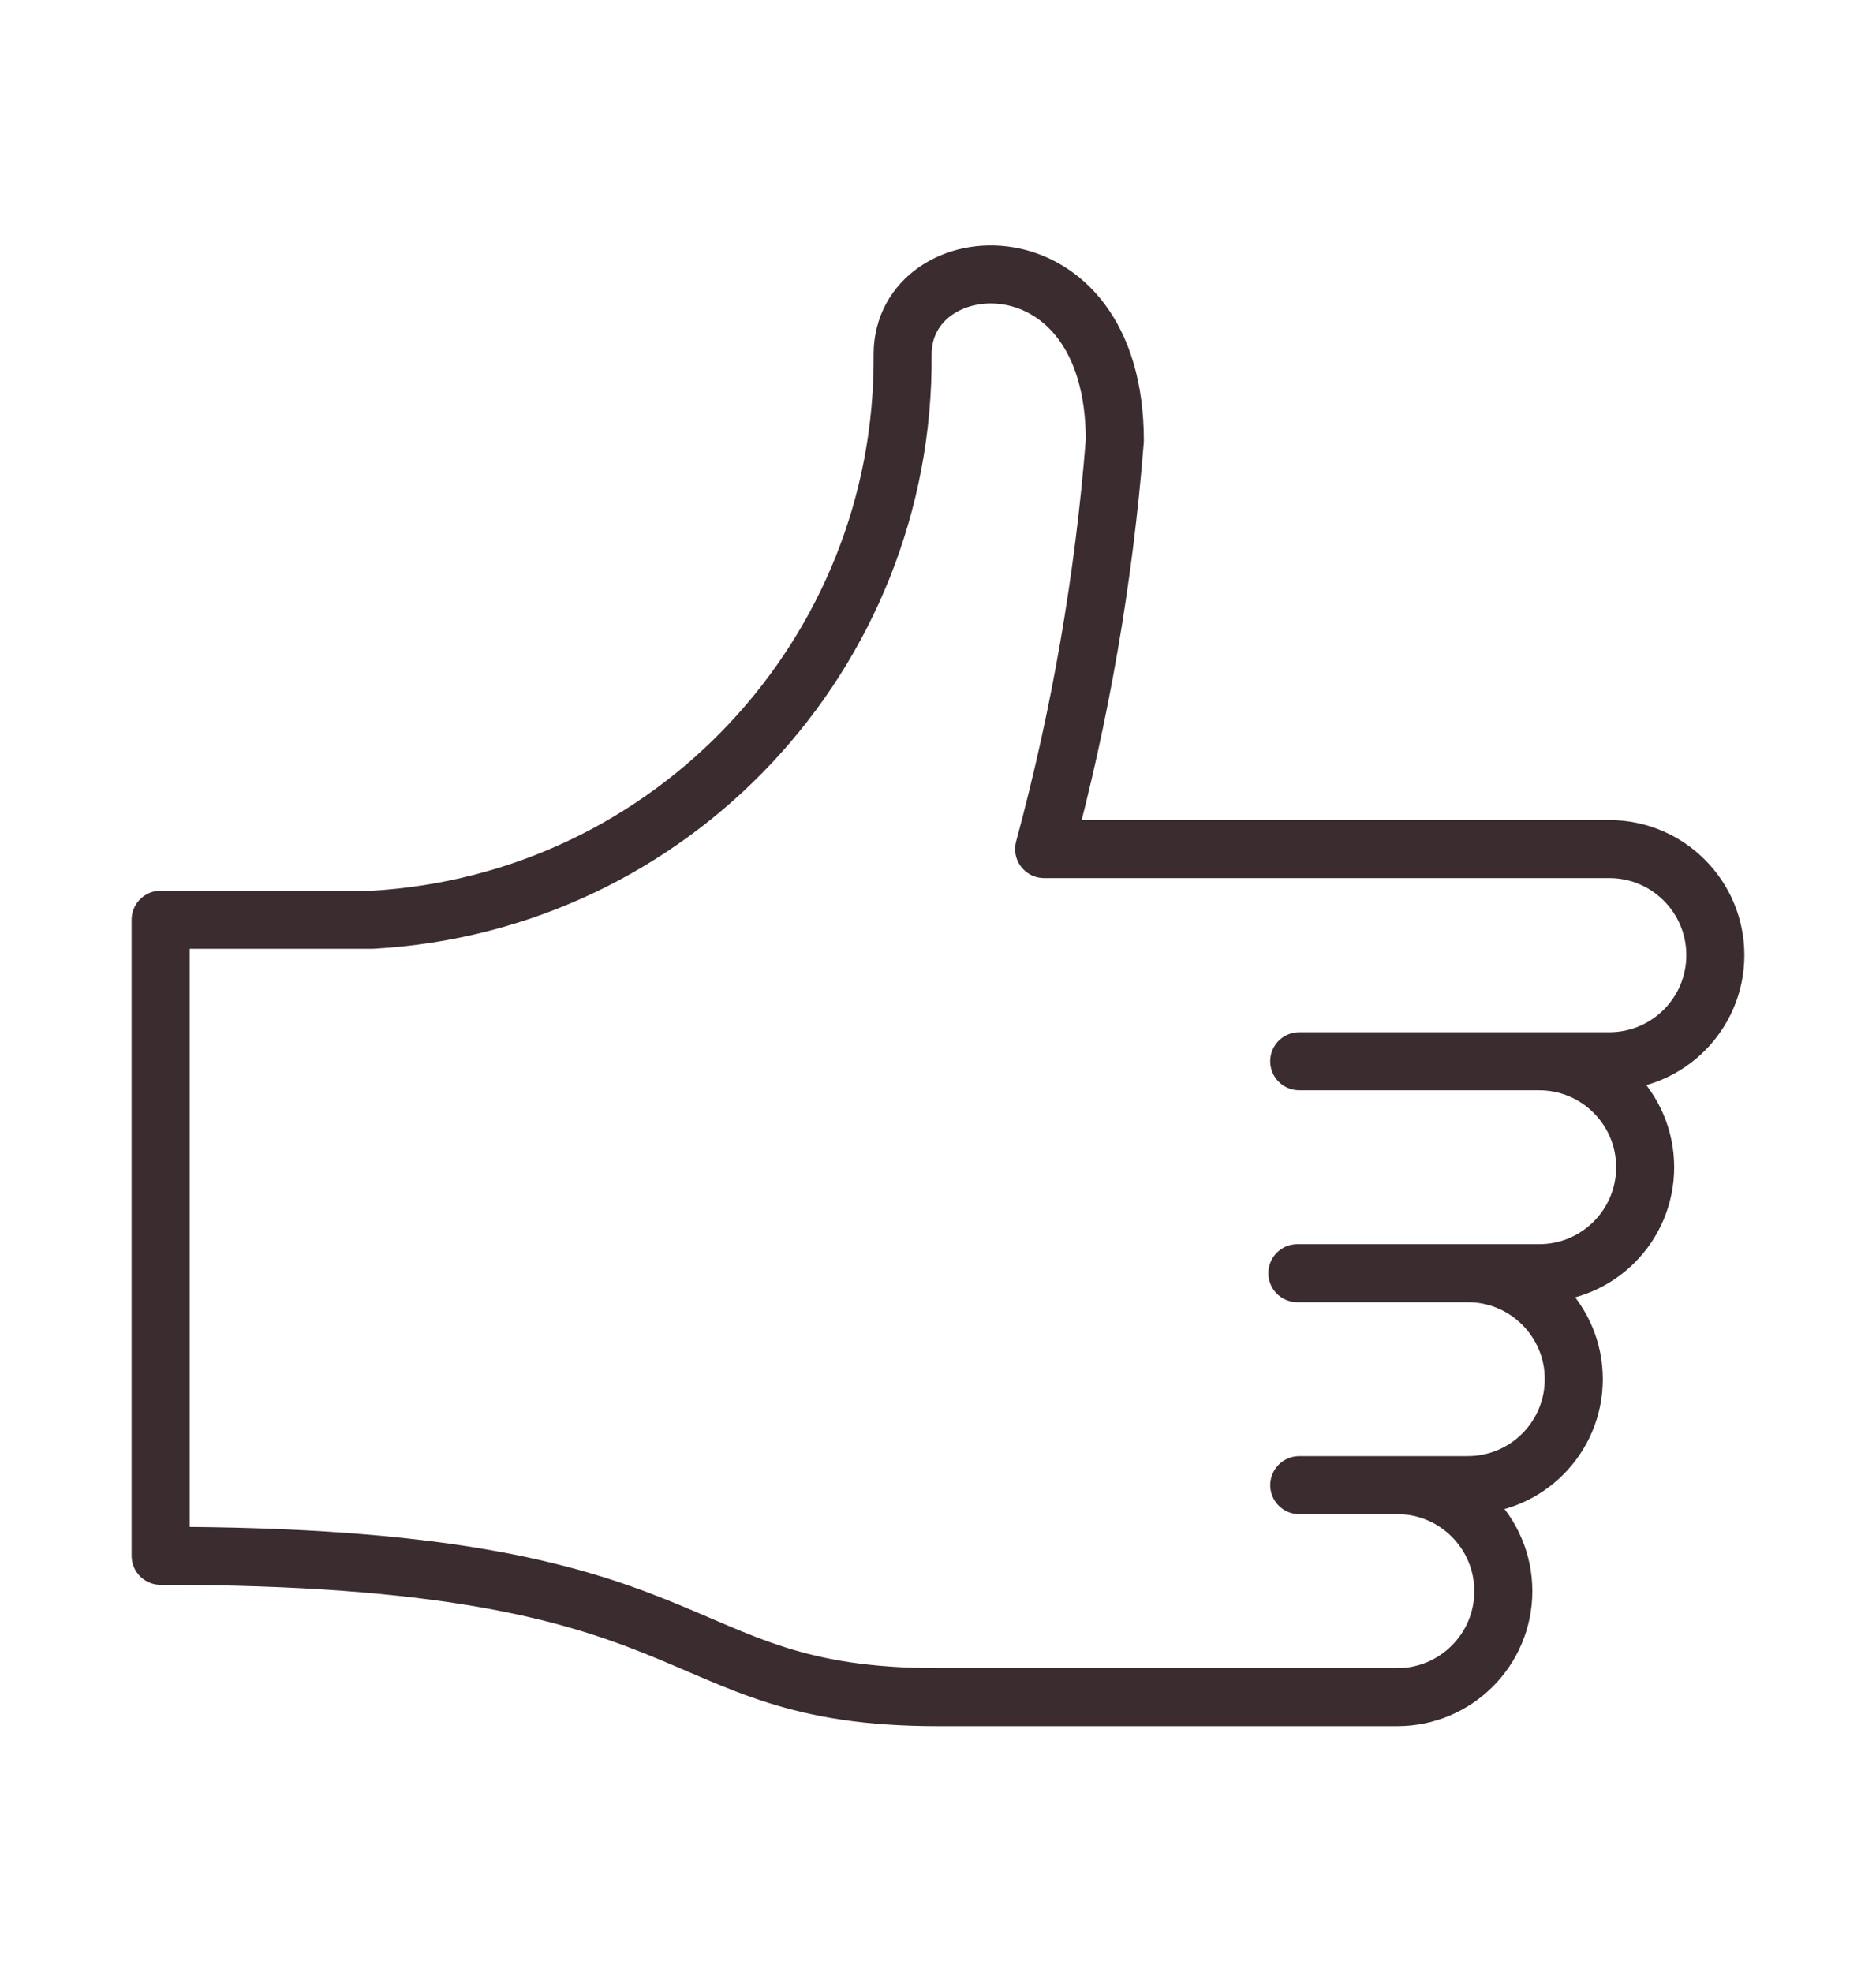
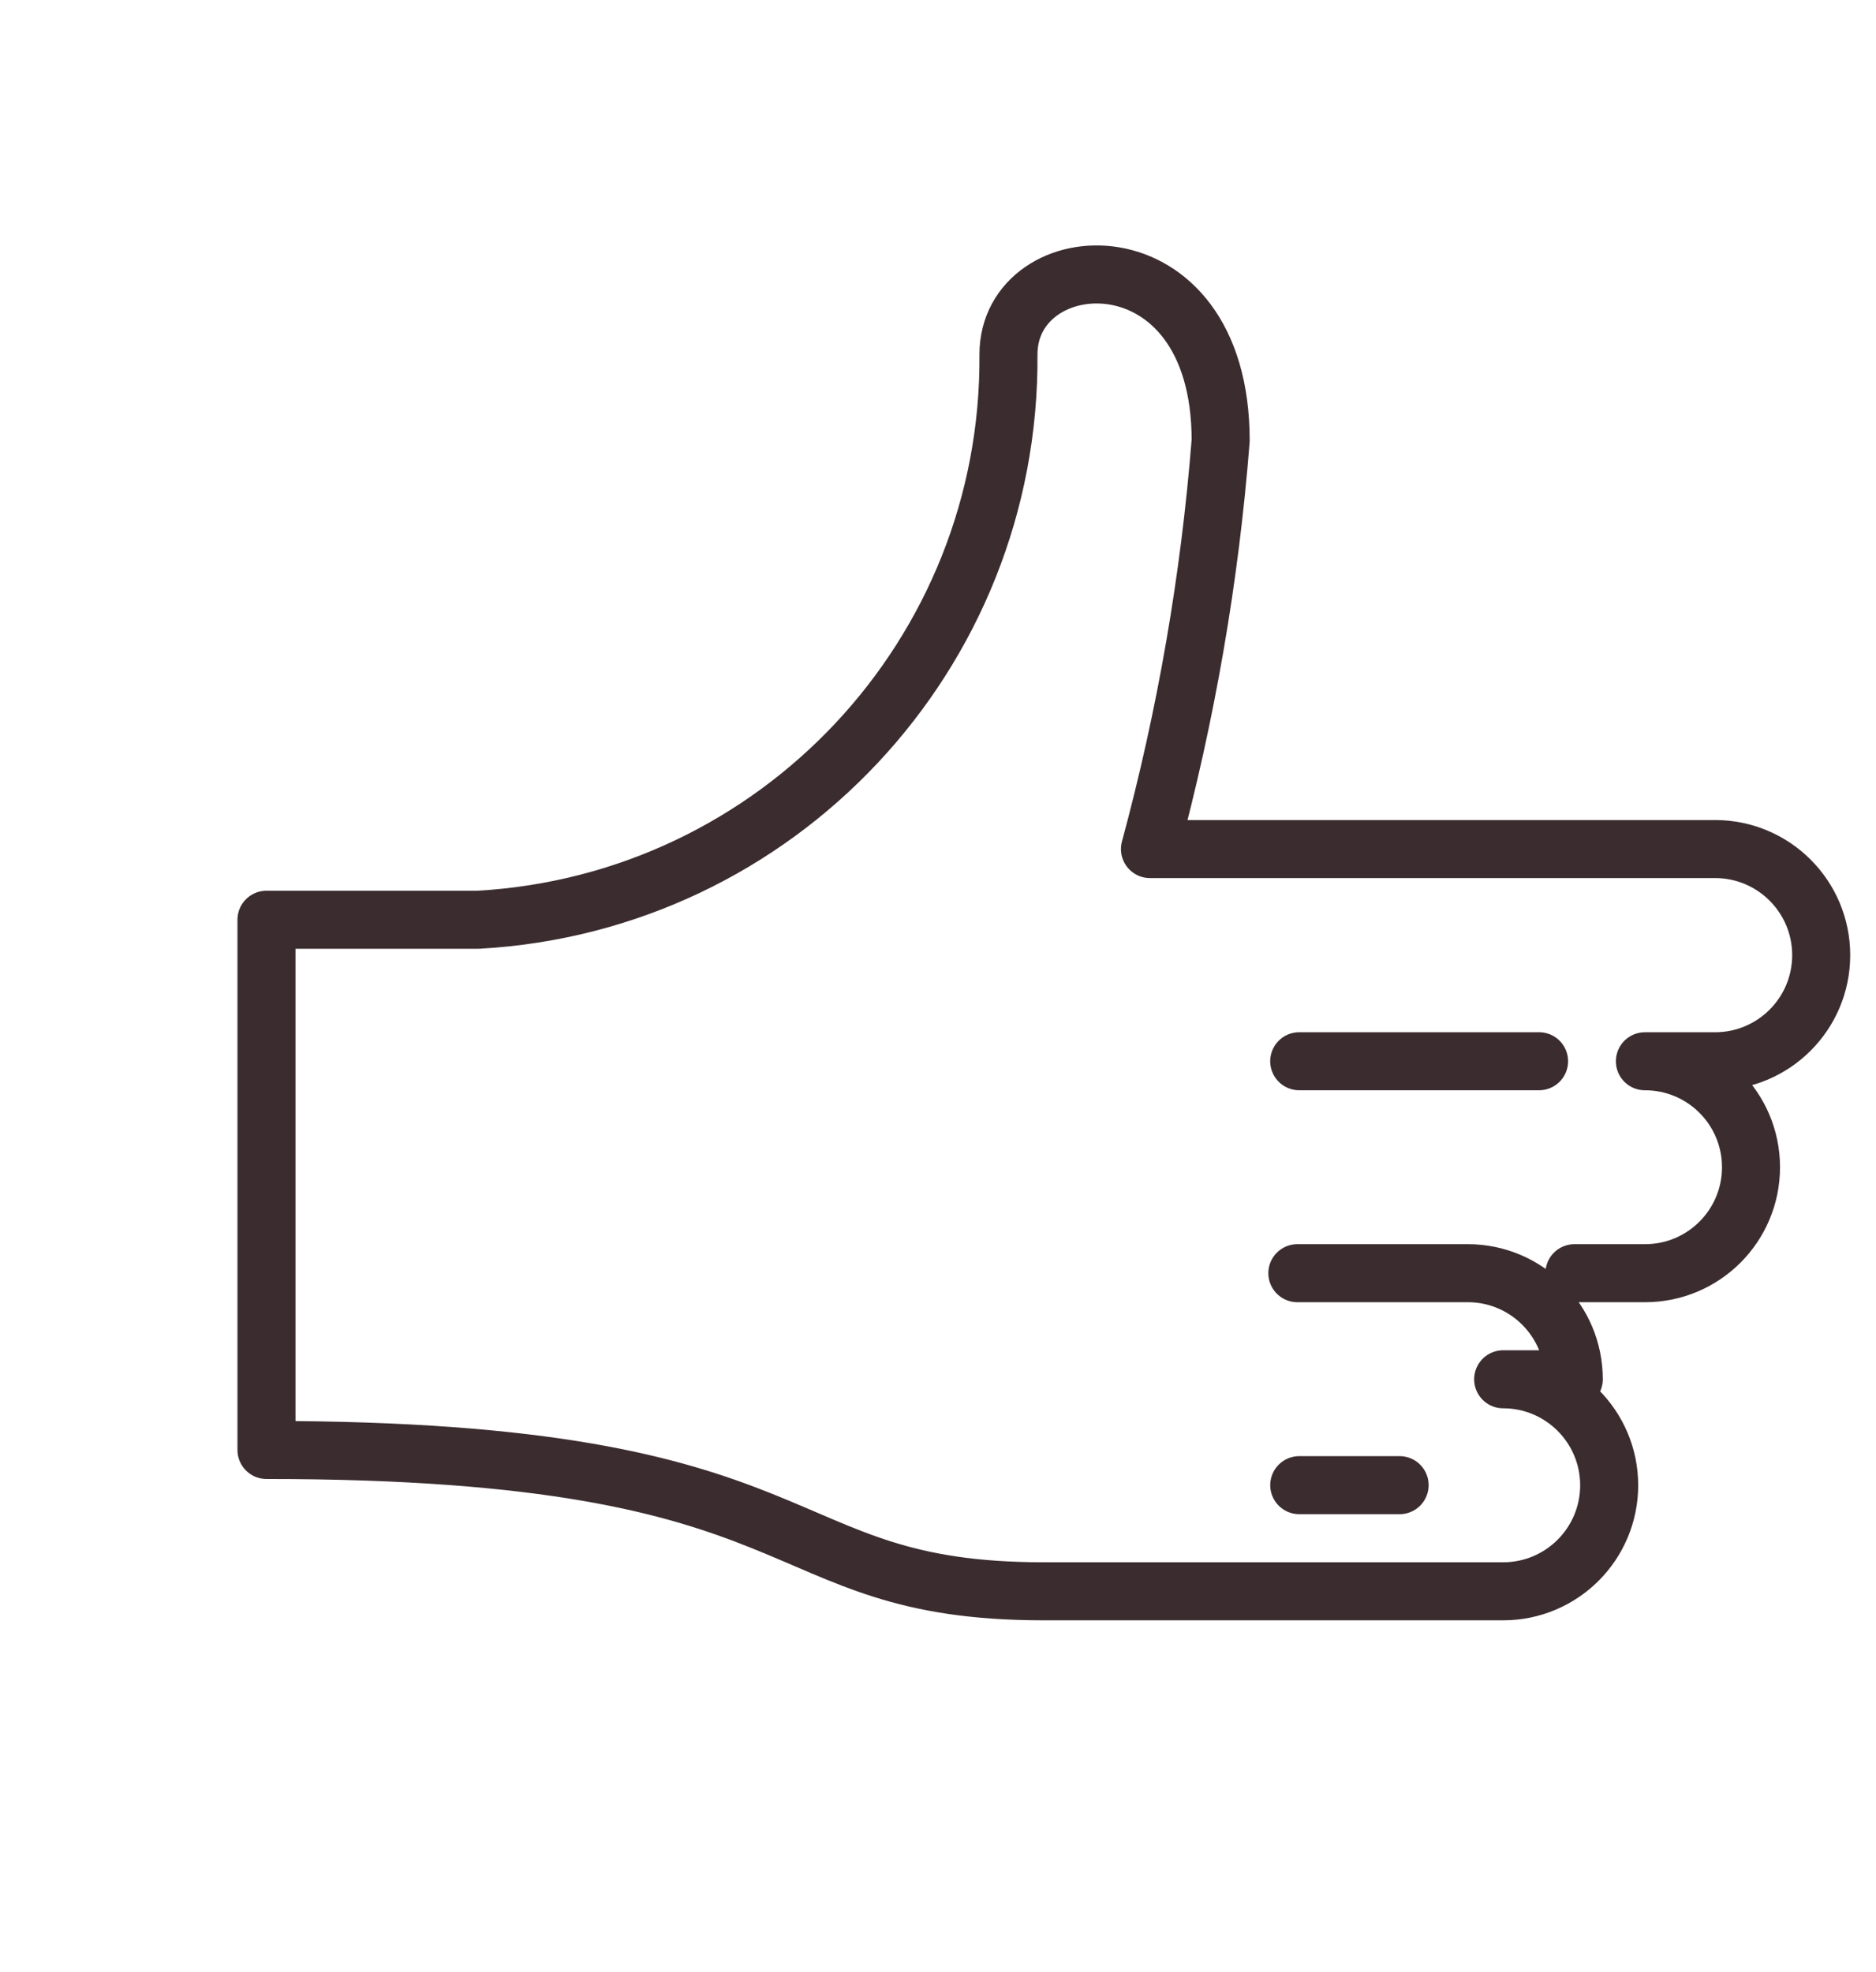
<svg xmlns="http://www.w3.org/2000/svg" version="1.1" id="Vrstva_1" x="0px" y="0px" width="80.819px" height="84.941px" viewBox="0 0 80.819 84.941" style="enable-background:new 0 0 80.819 84.941;" xml:space="preserve">
  <style type="text/css">
	.st0{fill:none;stroke:#3B2C2F;stroke-width:2.5;stroke-linecap:round;stroke-linejoin:round;}
</style>
  <g id="Group_2372" transform="translate(-399.494 -139.515)">
-     <path id="Path_2098" class="st0" d="M459.79,203.498h-4.324 M465.798,185.235h-10.333 M455.385,194.366   h7.348c2.522,0.003,4.563,2.05,4.56,4.571c-0.003,2.517-2.043,4.557-4.56,4.56   h-3.042c2.522,0,4.567,2.045,4.567,4.567c0,2.522-2.045,4.567-4.567,4.567l0,0h-19.792   c-12.175,0-9.131-6.089-33.485-6.089V179.139h9.131   c12.889-0.728,22.937-11.445,22.834-24.354c0-4.817,9.142-5.436,9.142,3.71   c-0.468,5.948-1.488,11.839-3.046,17.599h24.346c2.525,0,4.571,2.047,4.571,4.571   c0,2.525-2.047,4.571-4.571,4.571h-3.024c2.522-0.003,4.568,2.038,4.571,4.56   c0.003,2.522-2.038,4.568-4.56,4.571c-0.004,0-0.008,0-0.012,0h-3.035" />
+     <path id="Path_2098" class="st0" d="M459.79,203.498h-4.324 M465.798,185.235h-10.333 M455.385,194.366   h7.348c2.522,0.003,4.563,2.05,4.56,4.571h-3.042c2.522,0,4.567,2.045,4.567,4.567c0,2.522-2.045,4.567-4.567,4.567l0,0h-19.792   c-12.175,0-9.131-6.089-33.485-6.089V179.139h9.131   c12.889-0.728,22.937-11.445,22.834-24.354c0-4.817,9.142-5.436,9.142,3.71   c-0.468,5.948-1.488,11.839-3.046,17.599h24.346c2.525,0,4.571,2.047,4.571,4.571   c0,2.525-2.047,4.571-4.571,4.571h-3.024c2.522-0.003,4.568,2.038,4.571,4.56   c0.003,2.522-2.038,4.568-4.56,4.571c-0.004,0-0.008,0-0.012,0h-3.035" />
  </g>
</svg>